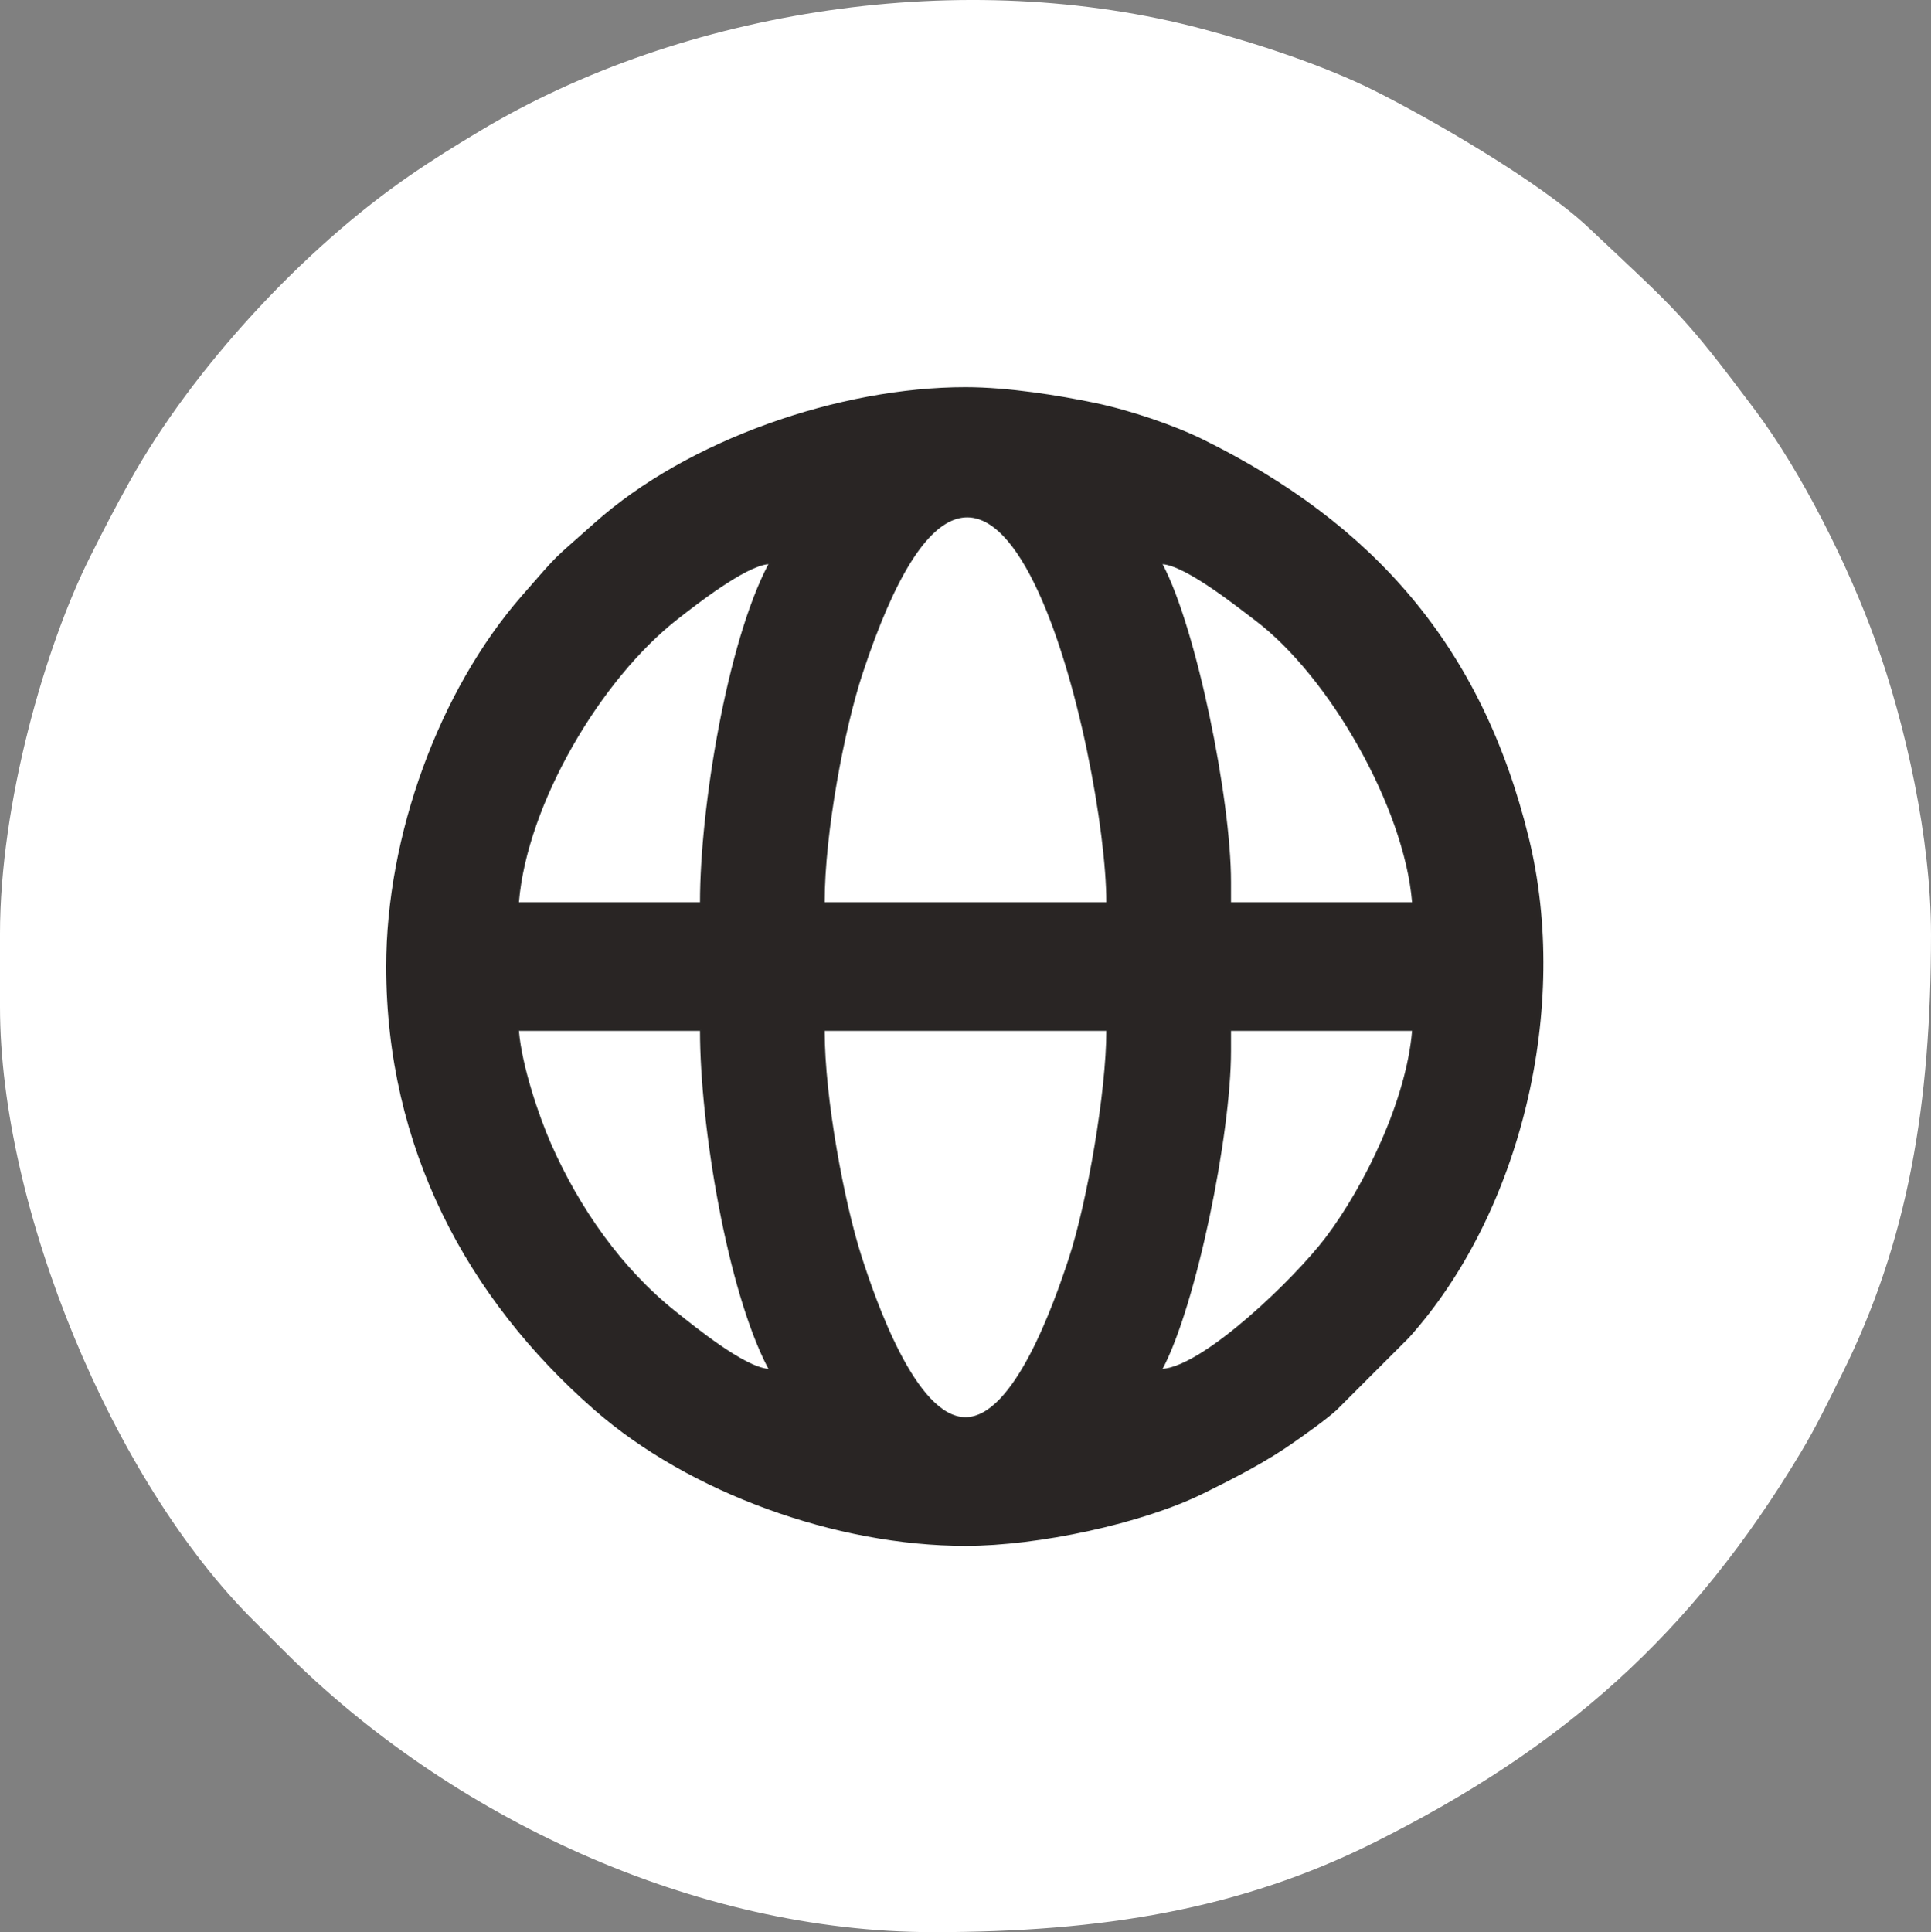
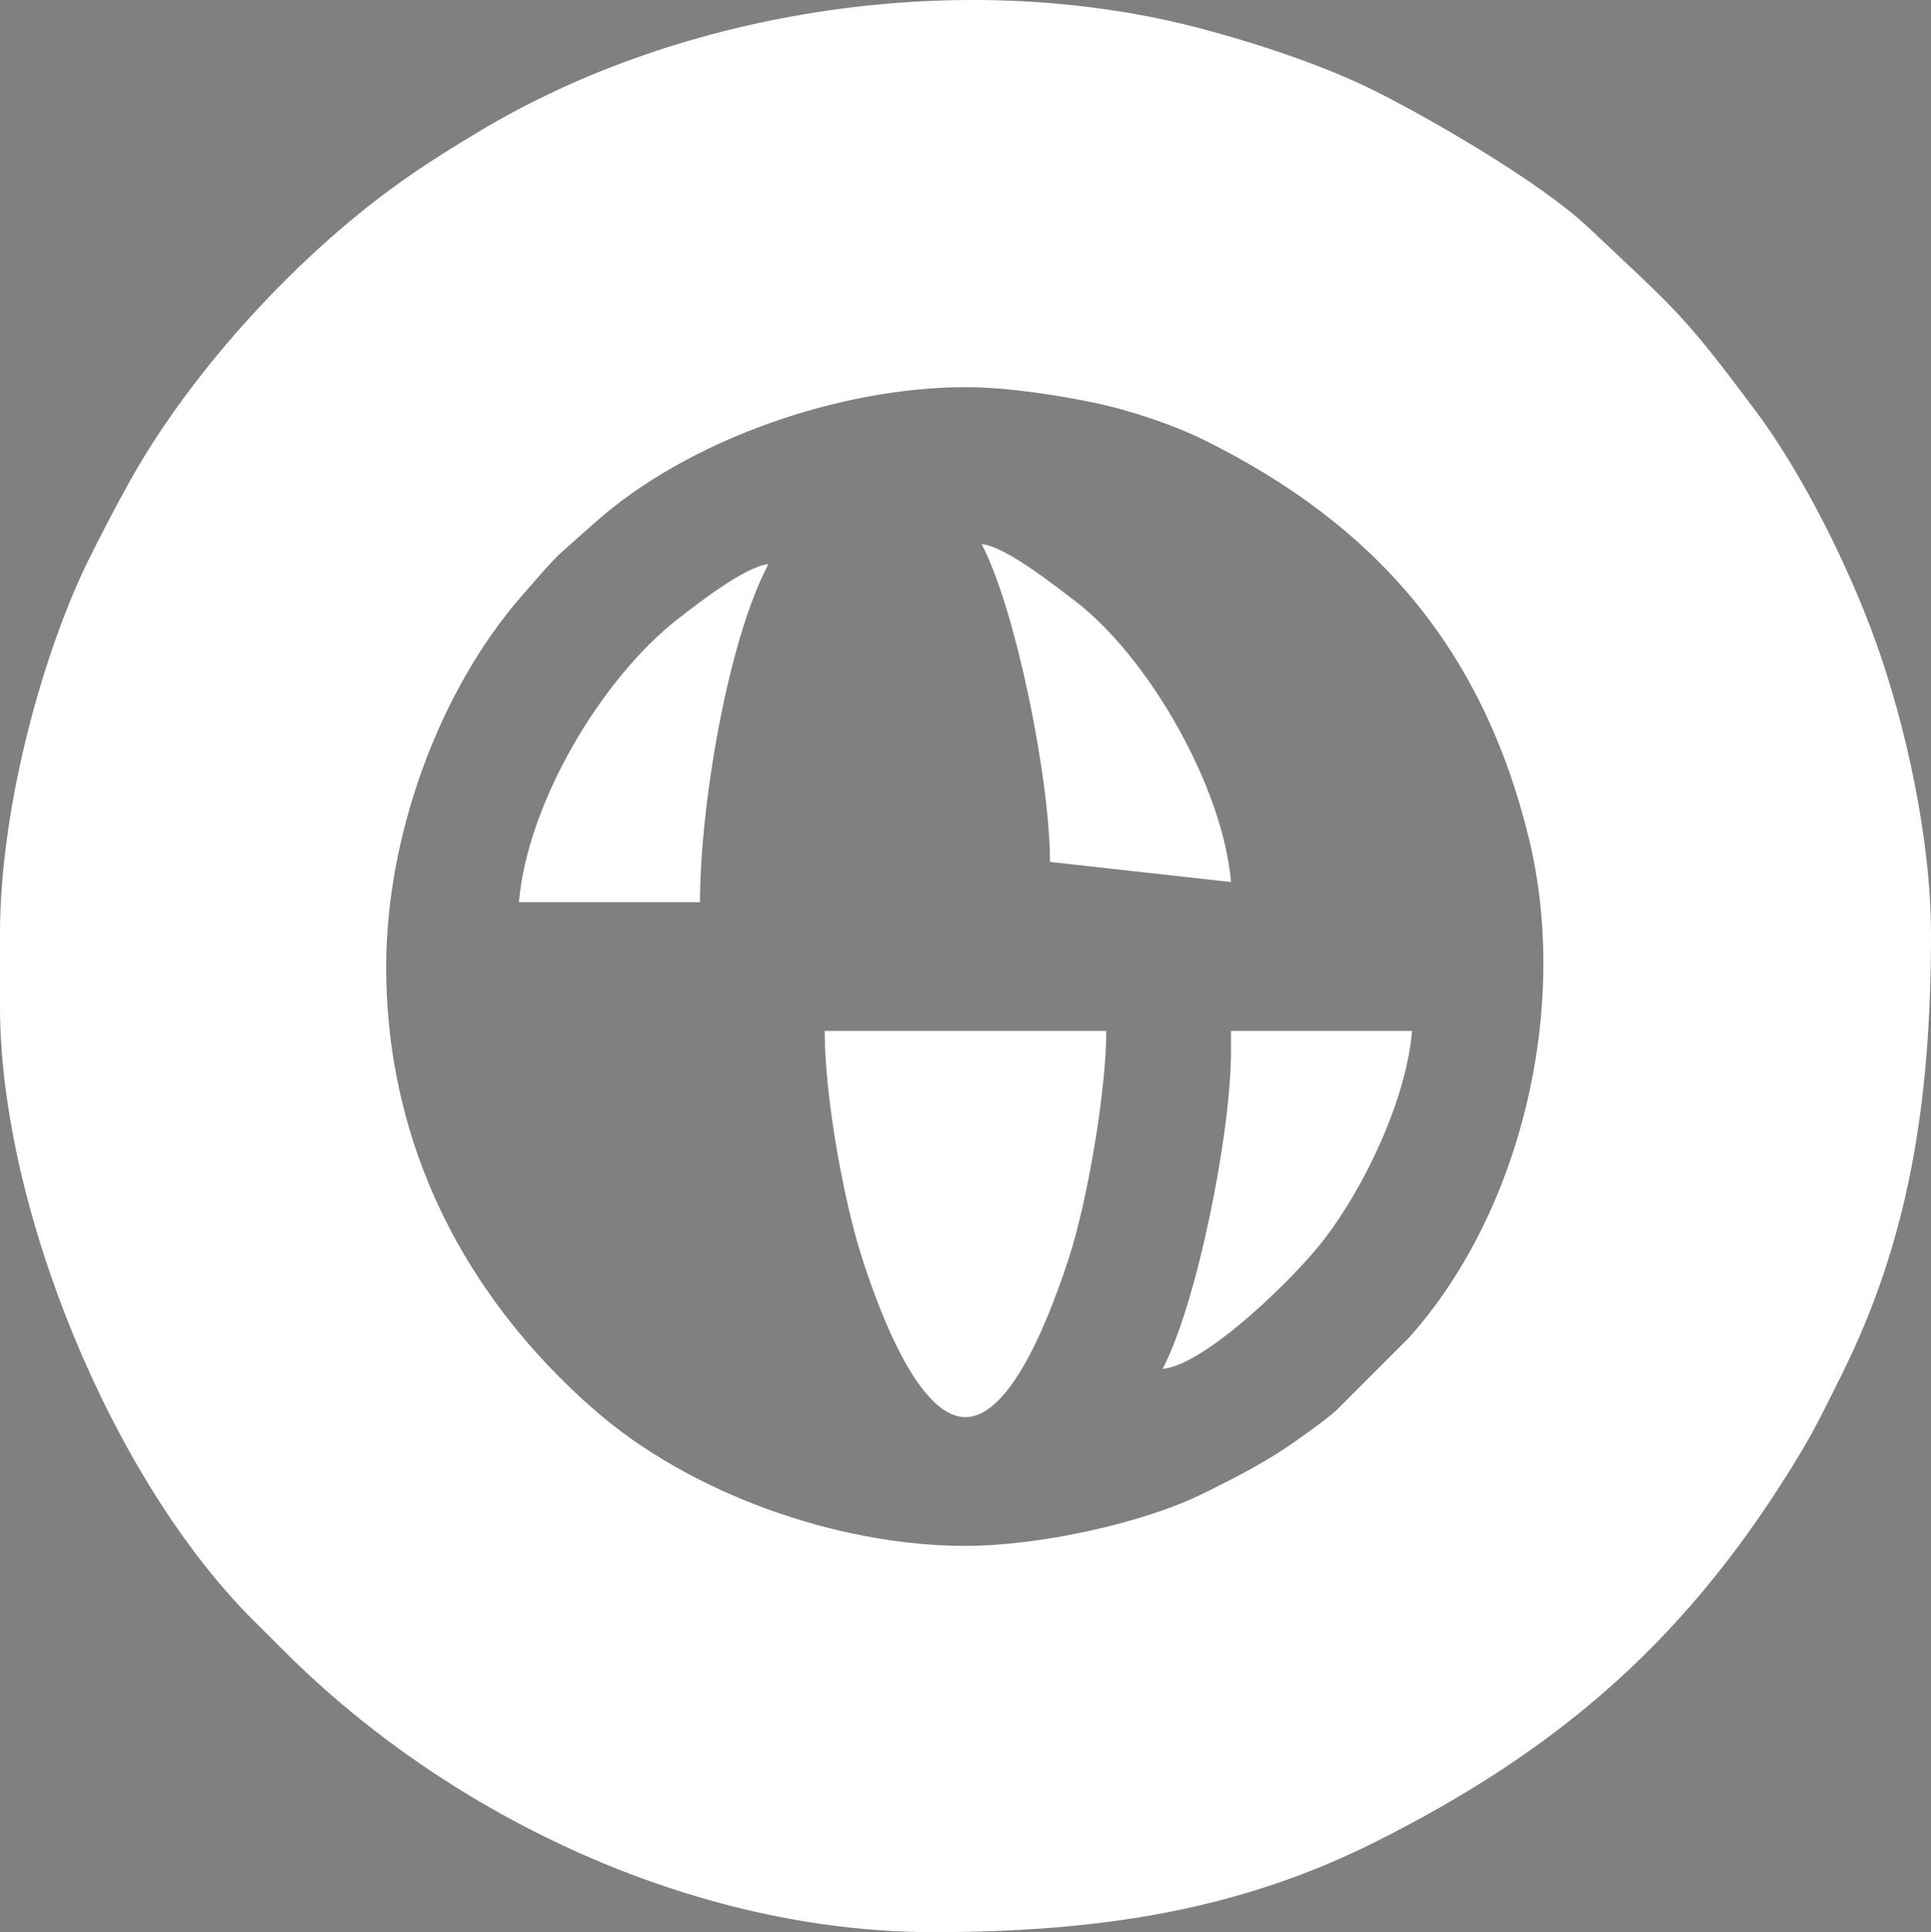
<svg xmlns="http://www.w3.org/2000/svg" clip-rule="evenodd" fill="#ffffff" fill-rule="evenodd" height="17838.439" image-rendering="optimizeQuality" shape-rendering="geometricPrecision" text-rendering="geometricPrecision" viewBox="0 0 17829.94 17838.44" width="17829.939">
  <rect x="0" y="0" width="17829.94" height="17838.44" fill="#808080" stroke="none" />
  <g>
-     <path d="M8914.97 14272.45c-1189.18,0 -2547.97,-487.39 -3425.69,-1254.67 -1182.67,-1033.86 -1923.29,-2428.27 -1923.29,-4094.31 0,-1202.06 483.94,-2544.04 1254.67,-3425.69 367.34,-420.22 258.67,-303.02 668.22,-669.03 862.25,-770.58 2266.42,-1254.26 3426.1,-1254.26 393.7,0 865.72,76.75 1192.58,144.67 328.63,68.27 736.43,207.86 999.57,337.67 1576.46,777.74 2576.68,1913.04 3008.7,3677.53 383.98,1568.29 -71.27,3461.86 -1105.82,4615.52l-668.62 668.62c-105.79,94.86 -268.18,208.43 -380.54,288.08 -266.77,189.09 -548.25,332.83 -853.71,483.53 -561.66,277.09 -1521.58,482.34 -2192.15,482.34zm0 -1188.66c448.05,0 816.24,-1048.15 952.28,-1462.2 172.55,-525.19 347.83,-1551.53 347.83,-2103.79l-2600.2 0c0,624.24 181.94,1586.66 338.62,2075.85 129.81,405.3 503.3,1490.14 961.48,1490.14zm-1300.09 -4754.65l2600.2 0c0,-1286.57 -1020.13,-5854.29 -2252.39,-2103.79 -165.76,504.5 -347.81,1463.83 -347.81,2103.79zm3751.71 -185.72l0 185.72 1671.56 0c-72.86,-875.49 -763.74,-2083.54 -1447.96,-2600.93 -162.33,-122.75 -635.09,-501 -855.07,-519.31 311.71,589.12 631.47,2163.54 631.47,2934.52zm-6574.78 185.72l1671.55 0c0,-869.86 250.76,-2400.72 631.48,-3120.24 -212.71,17.71 -669.34,376.02 -833.45,503.81 -715.48,557.18 -1394.36,1712.42 -1469.58,2616.43zm6574.78 1374.4c0,770.97 -319.76,2345.38 -631.47,2934.5 388.52,-32.34 1220.19,-837.83 1502.16,-1209.47 365.43,-481.64 748,-1275.45 800.88,-1910.77l-1671.56 0 0 185.74zm-4271.75 2934.5c-380.98,-720 -631.48,-2251.45 -631.48,-3120.24l-1671.55 0c27.07,325.44 185.92,791.12 296.04,1041.19 260.81,592.3 653.26,1155.67 1157.42,1554.22 165.5,130.82 622.48,505.93 849.57,524.83z" fill="#292524" stroke="#2b2a29" stroke-miterlimit="22.926" stroke-width="28.08" />
    <g>
      <path d="M8914.97 14272.45c-1189.18,0 -2547.97,-487.39 -3425.69,-1254.67 -1182.67,-1033.86 -1923.29,-2428.27 -1923.29,-4094.31 0,-1202.06 483.94,-2544.04 1254.67,-3425.69 367.34,-420.22 258.67,-303.02 668.22,-669.03 862.25,-770.58 2266.42,-1254.26 3426.1,-1254.26 393.7,0 865.72,76.75 1192.58,144.67 328.63,68.27 736.43,207.86 999.57,337.67 1576.46,777.74 2576.68,1913.04 3008.7,3677.53 383.98,1568.29 -71.27,3461.86 -1105.82,4615.52l-668.62 668.62c-105.79,94.86 -268.18,208.43 -380.54,288.08 -266.77,189.09 -548.25,332.83 -853.71,483.53 -561.66,277.09 -1521.58,482.34 -2192.15,482.34zm-8914.97 -5646.15l0 668.62c0,1848.31 1037.55,4377.58 2349.15,5674.33 102.28,101.12 177.04,176.4 278.91,278.27 1523.6,1523.61 3777.05,2590.92 5989.75,2590.92 1554.07,0 2833.1,-208.2 4074.09,-829.14 1740.06,-870.65 2924.32,-1912.9 3937.67,-3602.9 143.22,-238.85 243.7,-451.13 371.23,-706 622.23,-1243.56 829.14,-2516.92 829.14,-4074.09 0,-877.05 -232.23,-1933.08 -515.32,-2716.36 -246.35,-681.64 -669.42,-1536.36 -1108.63,-2123.04 -659.58,-881.01 -709.27,-905.07 -1542.39,-1689.28 -447.17,-420.91 -1457.87,-1002.87 -1971.71,-1259.98 -453.26,-226.79 -1061.51,-430.04 -1585.03,-569.42 -2198.55,-585.37 -4795.45,-186.24 -6674.83,940.65 -240.52,144.22 -429.73,260.86 -658.36,418.86 -974.58,673.54 -1991.72,1769.11 -2573.58,2812.54 -137.01,245.69 -241.97,448.47 -370.97,706.27 -410.63,820.67 -829.14,2266.33 -829.14,3479.76z" />
      <path d="M8914.97 13083.79c448.05,0 816.24,-1048.15 952.28,-1462.2 172.55,-525.19 347.83,-1551.53 347.83,-2103.79l-2600.2 0c0,624.24 181.94,1586.66 338.62,2075.85 129.81,405.3 503.3,1490.14 961.48,1490.14z" />
-       <path d="M7614.88 8329.13l2600.2 0c0,-1286.57 -1020.13,-5854.29 -2252.39,-2103.79 -165.76,504.5 -347.81,1463.83 -347.81,2103.79z" />
-       <path d="M11366.59 8143.41l0 185.72 1671.56 0c-72.86,-875.49 -763.74,-2083.54 -1447.96,-2600.93 -162.33,-122.75 -635.09,-501 -855.07,-519.31 311.71,589.12 631.47,2163.54 631.47,2934.52z" />
+       <path d="M11366.59 8143.41c-72.86,-875.49 -763.74,-2083.54 -1447.96,-2600.93 -162.33,-122.75 -635.09,-501 -855.07,-519.31 311.71,589.12 631.47,2163.54 631.47,2934.52z" />
      <path d="M4791.8 8329.13l1671.55 0c0,-869.86 250.76,-2400.72 631.48,-3120.24 -212.71,17.71 -669.34,376.02 -833.45,503.81 -715.48,557.18 -1394.36,1712.42 -1469.58,2616.43z" />
      <path d="M11366.59 9703.53c0,770.97 -319.76,2345.38 -631.47,2934.5 388.52,-32.34 1220.19,-837.83 1502.16,-1209.47 365.43,-481.64 748,-1275.45 800.88,-1910.77l-1671.56 0 0 185.74z" />
-       <path d="M7094.84 12638.04c-380.98,-720 -631.48,-2251.45 -631.48,-3120.24l-1671.55 0c27.07,325.44 185.92,791.12 296.04,1041.19 260.81,592.3 653.26,1155.67 1157.42,1554.22 165.5,130.82 622.48,505.93 849.57,524.83z" />
    </g>
  </g>
</svg>